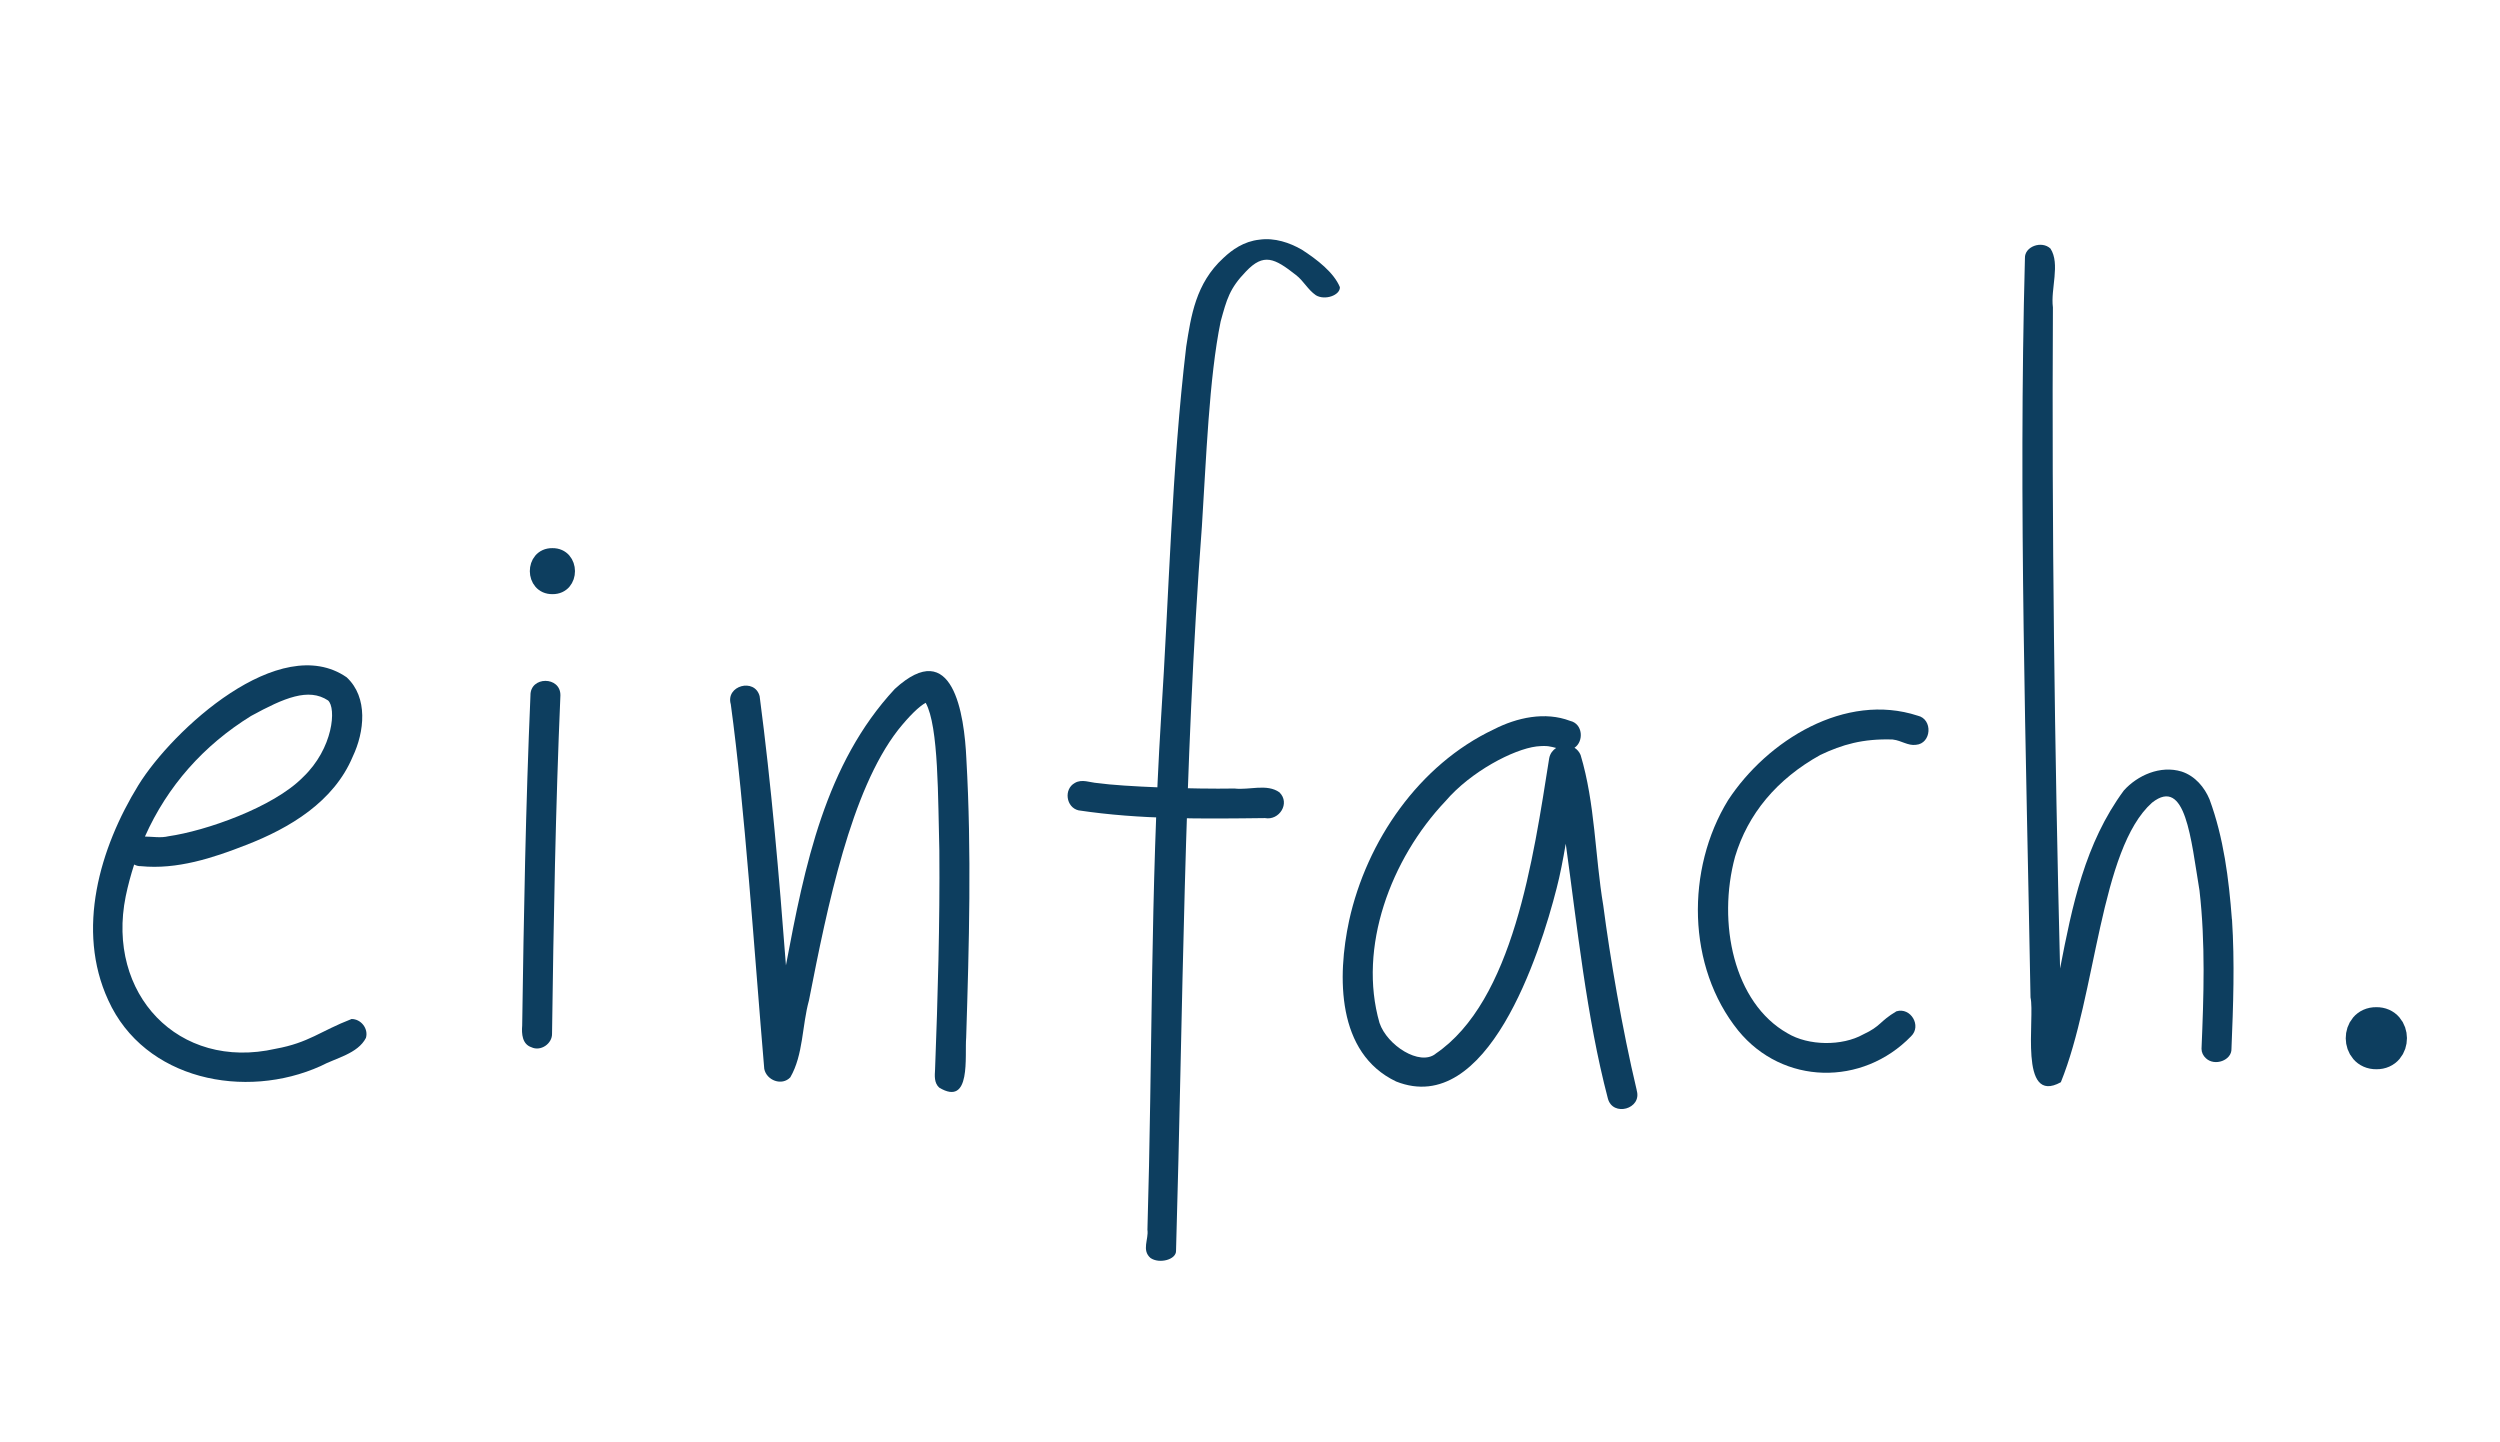
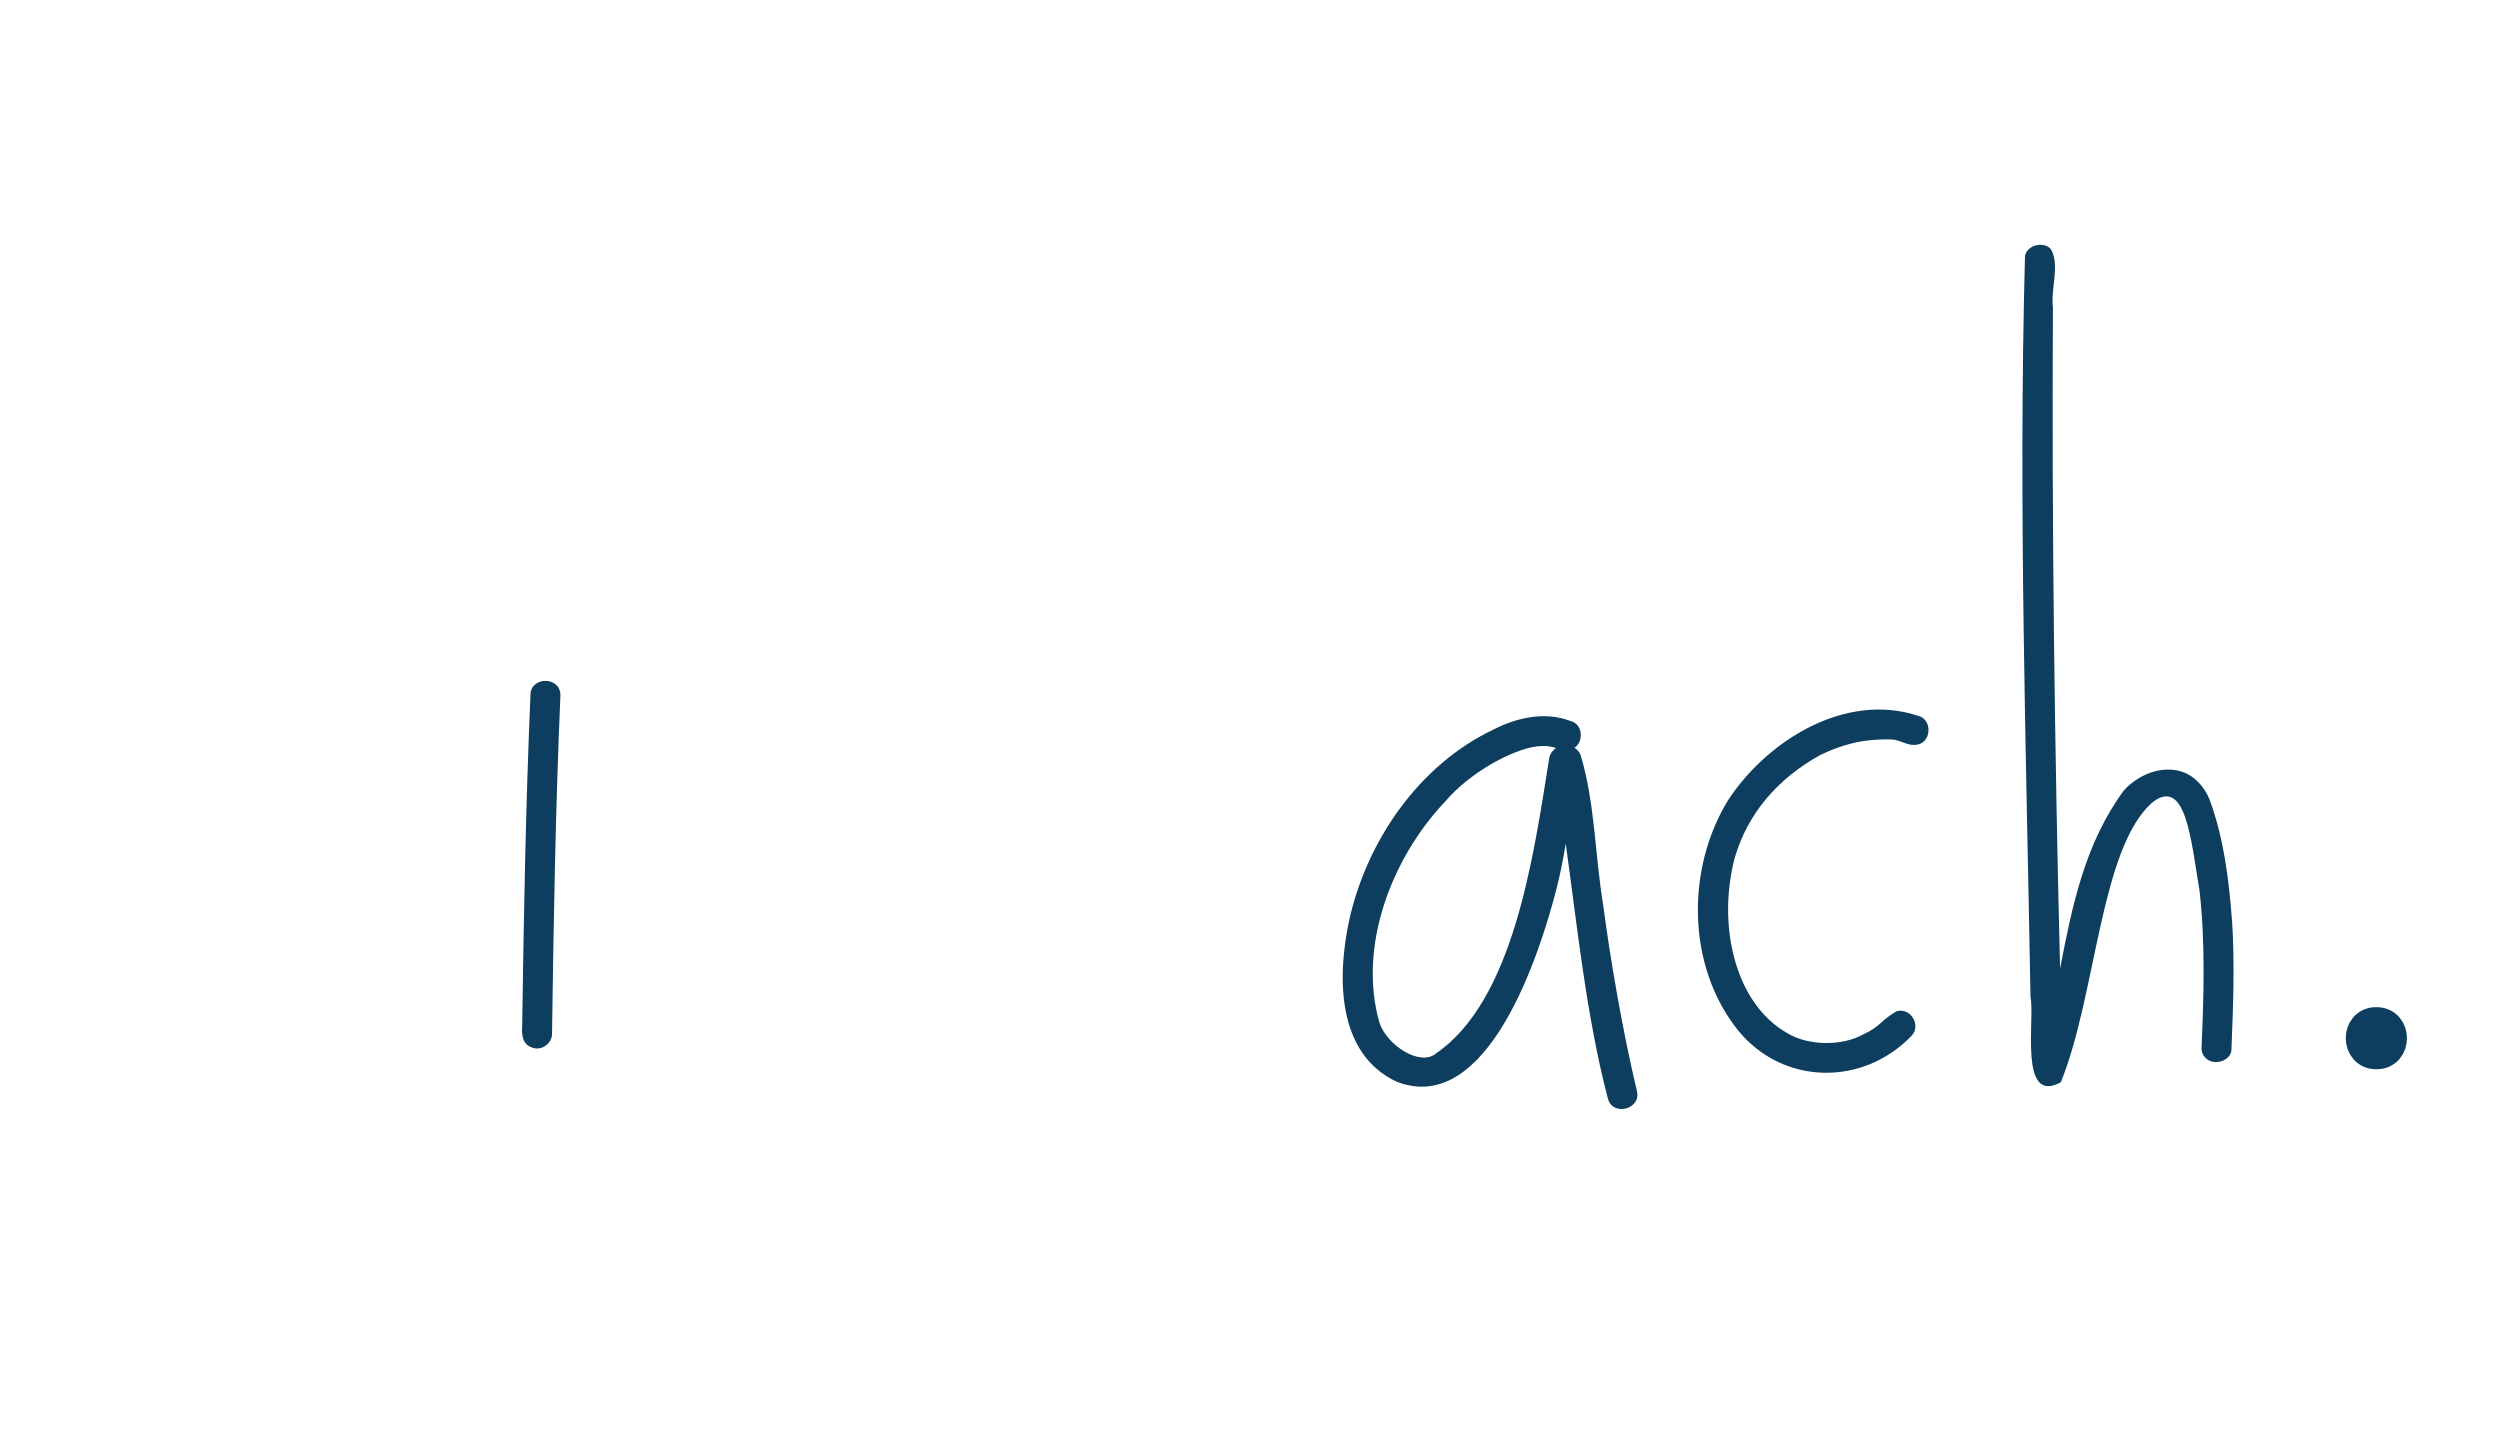
<svg xmlns="http://www.w3.org/2000/svg" xmlns:ns1="http://sodipodi.sourceforge.net/DTD/sodipodi-0.dtd" xmlns:ns2="http://www.inkscape.org/namespaces/inkscape" id="Ebene_1" viewBox="0 0 520 300" version="1.1" ns1:docname="einfach.svg" width="520" height="300" ns2:version="1.1.2 (0a00cf5339, 2022-02-04)">
  <ns1:namedview id="namedview27" pagecolor="#ffffff" bordercolor="#999999" borderopacity="1" ns2:pageshadow="0" ns2:pageopacity="0" ns2:pagecheckerboard="0" showgrid="false" width="500px" ns2:zoom="0.75729958" ns2:cx="270.69868" ns2:cy="243.62882" ns2:window-width="1600" ns2:window-height="840" ns2:window-x="0" ns2:window-y="0" ns2:window-maximized="1" ns2:current-layer="Ebene_1" showguides="true" ns2:guide-bbox="true" />
  <defs id="defs4">
    <style id="style2">.cls-1{stroke-width:3.34px;}.cls-1,.cls-2,.cls-3{fill:#0d3e5f;}.cls-1,.cls-3{stroke:#0d3e5f;stroke-miterlimit:10;}.cls-3{stroke-width:6.68px;}</style>
  </defs>
  <g id="g854" transform="translate(-40.865,2.493)">
-     <path class="cls-2" d="m 113.97,209.47 c -6.5,2.52 -8.85,4.92 -15.77,6.18 -20.27,4.61 -35.28,-11.47 -31.19,-31.7 0.47,-2.28 1.07,-4.48 1.76,-6.62 0.41,0.21 0.86,0.36 1.39,0.34 7.49,0.75 14.99,-1.69 21.88,-4.4 9.09,-3.51 18.27,-9.01 22.19,-18.38 2.44,-5.12 3.27,-12.31 -1.27,-16.51 -13.9,-9.6 -36.22,10.96 -43.31,22.44 -8.04,13.08 -13.02,30.09 -6.27,44.73 7.53,16.63 28.51,20.76 44.18,13.7 3.12,-1.67 7.72,-2.55 9.42,-5.86 0.56,-1.93 -1.03,-3.95 -3.02,-3.93 z M 93.04,146.45 c 6.99,-3.82 12.01,-5.93 16.06,-3.25 1.74,1.54 1.13,9.94 -5.24,15.99 -6.17,6.26 -20.26,11.16 -27.96,12.26 -1.59,0.39 -3.27,0.08 -4.89,0.06 4.68,-10.51 12.21,-18.97 22.02,-25.05 z" id="path6" />
    <path class="cls-2" d="m 151.2,142.16 c -0.99,22.88 -1.39,45.78 -1.72,68.67 -0.14,1.71 0,3.86 1.91,4.5 1.93,0.94 4.38,-0.74 4.3,-2.86 0.32,-23.45 0.73,-46.9 1.74,-70.33 0.05,-4.02 -6.3,-4.02 -6.23,0.03 z" id="path8" />
-     <path class="cls-2" d="m 241.87,155.36 c -0.42,-9.31 -2.79,-25.63 -14.89,-14.55 -14.49,15.6 -18.74,36.78 -22.64,57.49 -1.43,-18.7 -3.03,-37.39 -5.47,-55.98 -1.01,-3.89 -7.14,-2.2 -6,1.68 2.9,21.24 4.88,51.4 6.96,75.83 0.47,2.4 3.67,3.62 5.42,1.76 2.72,-4.69 2.43,-10.78 3.88,-16 3.86,-19.7 8.73,-43.64 18.54,-56.26 2.35,-2.94 4.37,-4.9 5.74,-5.64 2.73,4.91 2.54,19.98 2.84,30.76 0.12,15.16 -0.32,30.33 -0.89,45.48 -0.08,1.33 -0.22,2.82 0.86,3.8 6.73,4.07 5.28,-6.6 5.61,-10.42 0.61,-19.3 1.14,-38.65 0.04,-57.94 z" id="path10" />
-     <path class="cls-2" d="m 311.53,49.38 c -2.37,-1.36 -5.53,-2.48 -8.71,-2.02 -3.22,0.34 -5.68,2.09 -7.5,3.82 -5.77,5.29 -6.72,12.07 -7.72,18.41 -3.05,25.72 -3.56,51.55 -5.24,77.33 -2.21,35.45 -1.78,70.92 -2.83,106.38 0.29,1.94 -1.25,4.25 0.64,5.87 1.84,1.28 5.4,0.34 5.31,-1.52 1.47,-50.23 1.58,-100.48 5.38,-150.68 0.89,-13.82 1.49,-30.88 3.9,-42.6 1.27,-4.61 1.84,-6.85 5.26,-10.39 3.69,-3.9 5.95,-2.77 10.39,0.72 1.65,1.27 2.44,3.03 4.16,4.22 1.89,1.14 5.08,-0.01 4.99,-1.69 -1.26,-3.03 -4.68,-5.71 -8.01,-7.85 z" id="path12" />
-     <path class="cls-2" d="m 307,162.32 c -2.61,-1.87 -6.31,-0.43 -9.35,-0.8 -8.45,0.16 -23.23,-0.38 -28.46,-1.13 -1.58,-0.09 -3.29,-0.92 -4.77,-0.02 -2.33,1.28 -1.83,5.07 0.77,5.69 12.82,1.93 25.86,1.77 38.79,1.61 2.98,0.56 5.3,-3.1 3.02,-5.34 z" id="path14" />
-     <path class="cls-1" d="m 155.75,113.19 c -4.04,-0.05 -4,6.3 0.03,6.23 4.04,0.05 4,-6.3 -0.03,-6.23 z" id="path16" />
    <path class="cls-2" d="m 381.31,224.29 c -3.06,-12.84 -5.59,-27.86 -6.96,-38.4 -1.74,-10.39 -1.69,-21.24 -4.72,-31.34 -0.28,-0.68 -0.74,-1.17 -1.27,-1.51 1.96,-1.3 1.78,-4.98 -0.91,-5.59 -5.21,-1.98 -11.06,-0.7 -15.88,1.77 -15.55,7.35 -26.44,23.2 -30.09,39.78 -2.49,11.63 -2.62,27.55 9.78,33.46 19,7.54 29.92,-26.57 33.39,-40.22 0.7,-2.67 1.33,-5.95 1.89,-9.24 2.37,16.98 4.29,35.96 8.76,52.99 1.01,3.88 7.15,2.2 6,-1.68 z m -41.86,-7.58 c -3.29,2.58 -10.07,-1.76 -11.65,-6.44 -4.51,-15.69 2.32,-34.1 13.73,-46.13 5.27,-6.16 14.13,-10.78 18.92,-11.37 2.33,-0.24 2.87,0.02 4.09,0.31 -0.69,0.46 -1.25,1.15 -1.44,2.12 -3.32,20.91 -7.48,50.53 -23.66,61.5 z" id="path18" />
    <path class="cls-2" d="m 439.75,146.37 c -15.05,-4.93 -31.29,5.13 -39.44,17.57 -8.8,14.33 -8.6,34.65 2.11,47.93 9.29,11.37 25.84,11.61 35.95,1.18 2.25,-2.16 -0.08,-6.09 -3.05,-5.19 -3.57,2.12 -3.15,3.06 -6.92,4.81 -4.37,2.45 -11.37,2.39 -15.73,-0.24 -11.19,-6.31 -14.65,-22.98 -10.91,-36.74 2.67,-8.88 8.66,-16.11 17.72,-21.15 4.58,-2.17 8.84,-3.41 15.02,-3.22 0.06,0.01 0.12,0.02 0.19,0.03 1.59,0.18 3.07,1.31 4.68,1.08 3.27,-0.24 3.58,-5.34 0.39,-6.06 z" id="path20" />
    <path class="cls-2" d="m 505.1,188.73 c -0.64,-8.41 -1.7,-16.94 -4.66,-24.97 -1.03,-2.46 -2.96,-4.84 -5.8,-5.77 -4.45,-1.36 -9.2,0.81 -12.01,3.93 -8.13,11.02 -10.75,24.03 -13.27,37.03 -1.14,-45.83 -1.74,-91.67 -1.49,-137.51 -0.51,-3.81 1.57,-9.03 -0.51,-12.23 -1.83,-1.72 -5.41,-0.43 -5.31,2 -1.37,51.24 0.26,102.53 1.16,153.77 0.97,4.21 -2.54,22.52 6.31,17.63 7.4,-18.26 8.14,-48.5 18.97,-58.15 7.01,-5.53 8.09,7.62 9.87,18.29 1.25,10.94 0.88,21.95 0.42,32.91 0,0.74 0.34,1.45 0.92,1.97 1.83,1.73 5.41,0.42 5.31,-2 0.37,-8.96 0.69,-17.94 0.11,-26.9 z" id="path22" />
    <path class="cls-3" d="m 535.13,210.34 c -4.04,-0.05 -4,6.3 0.03,6.23 4.04,0.05 4,-6.3 -0.03,-6.23 z" id="path24" />
  </g>
</svg>